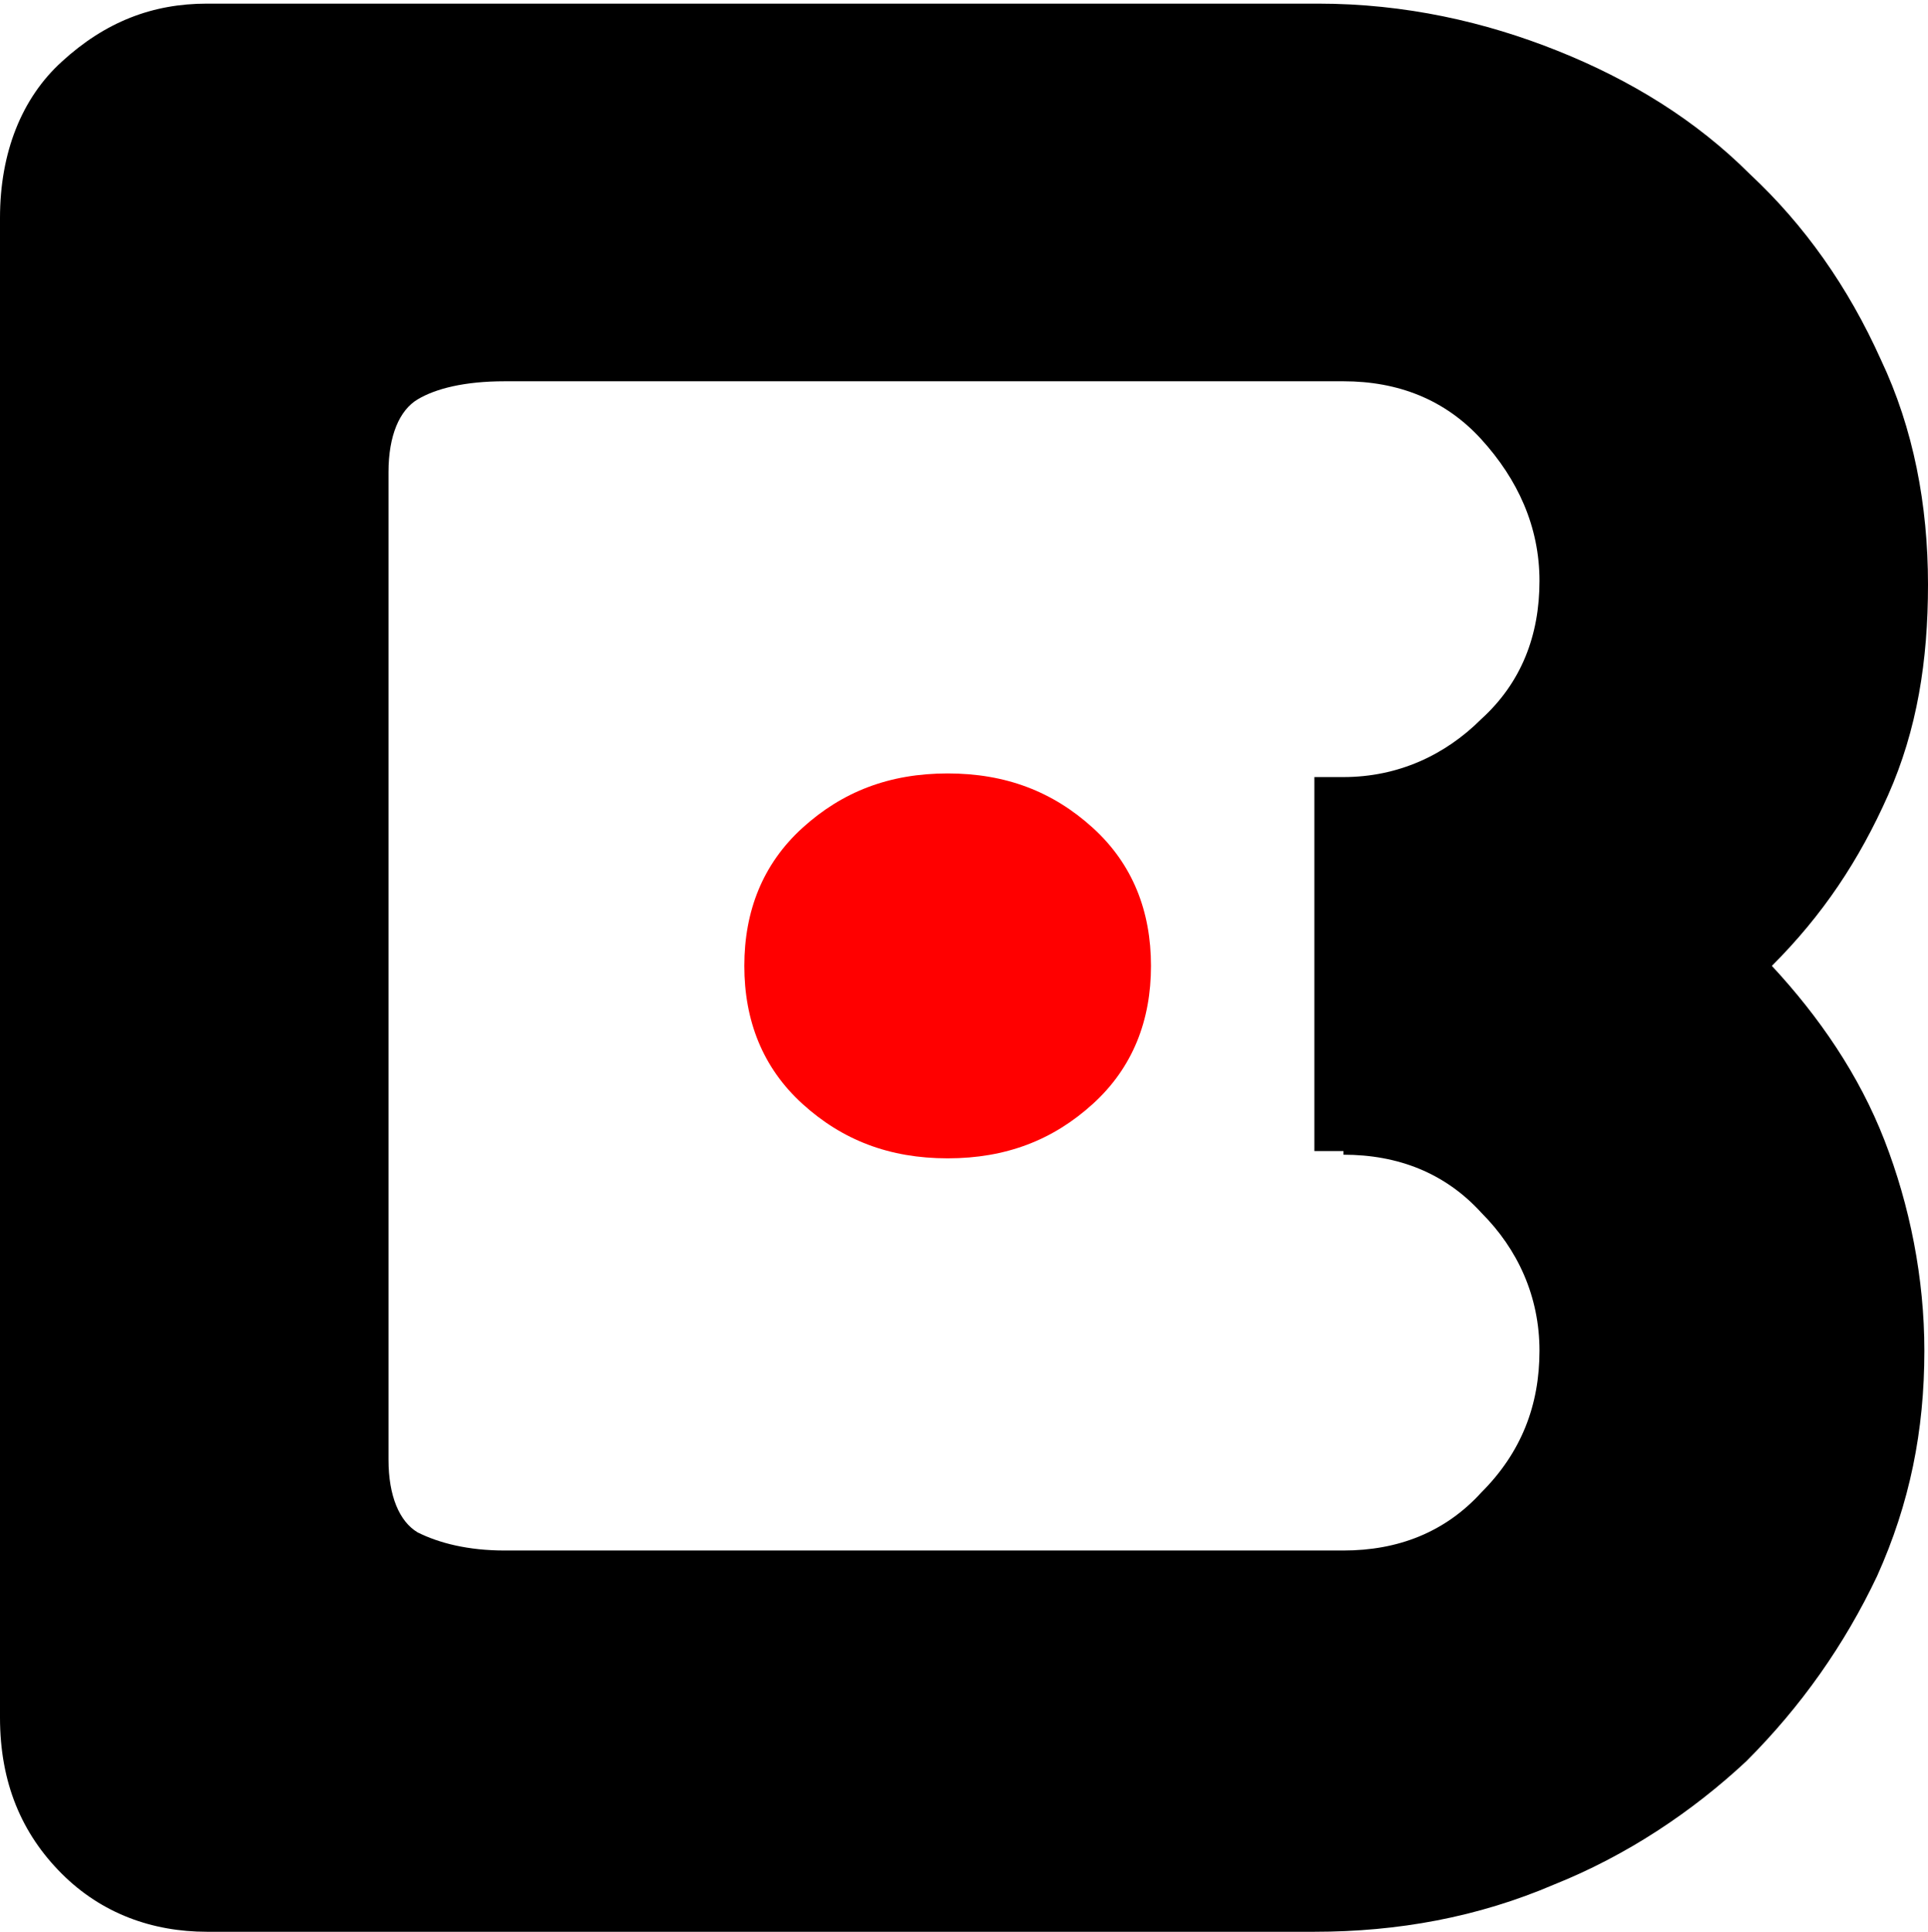
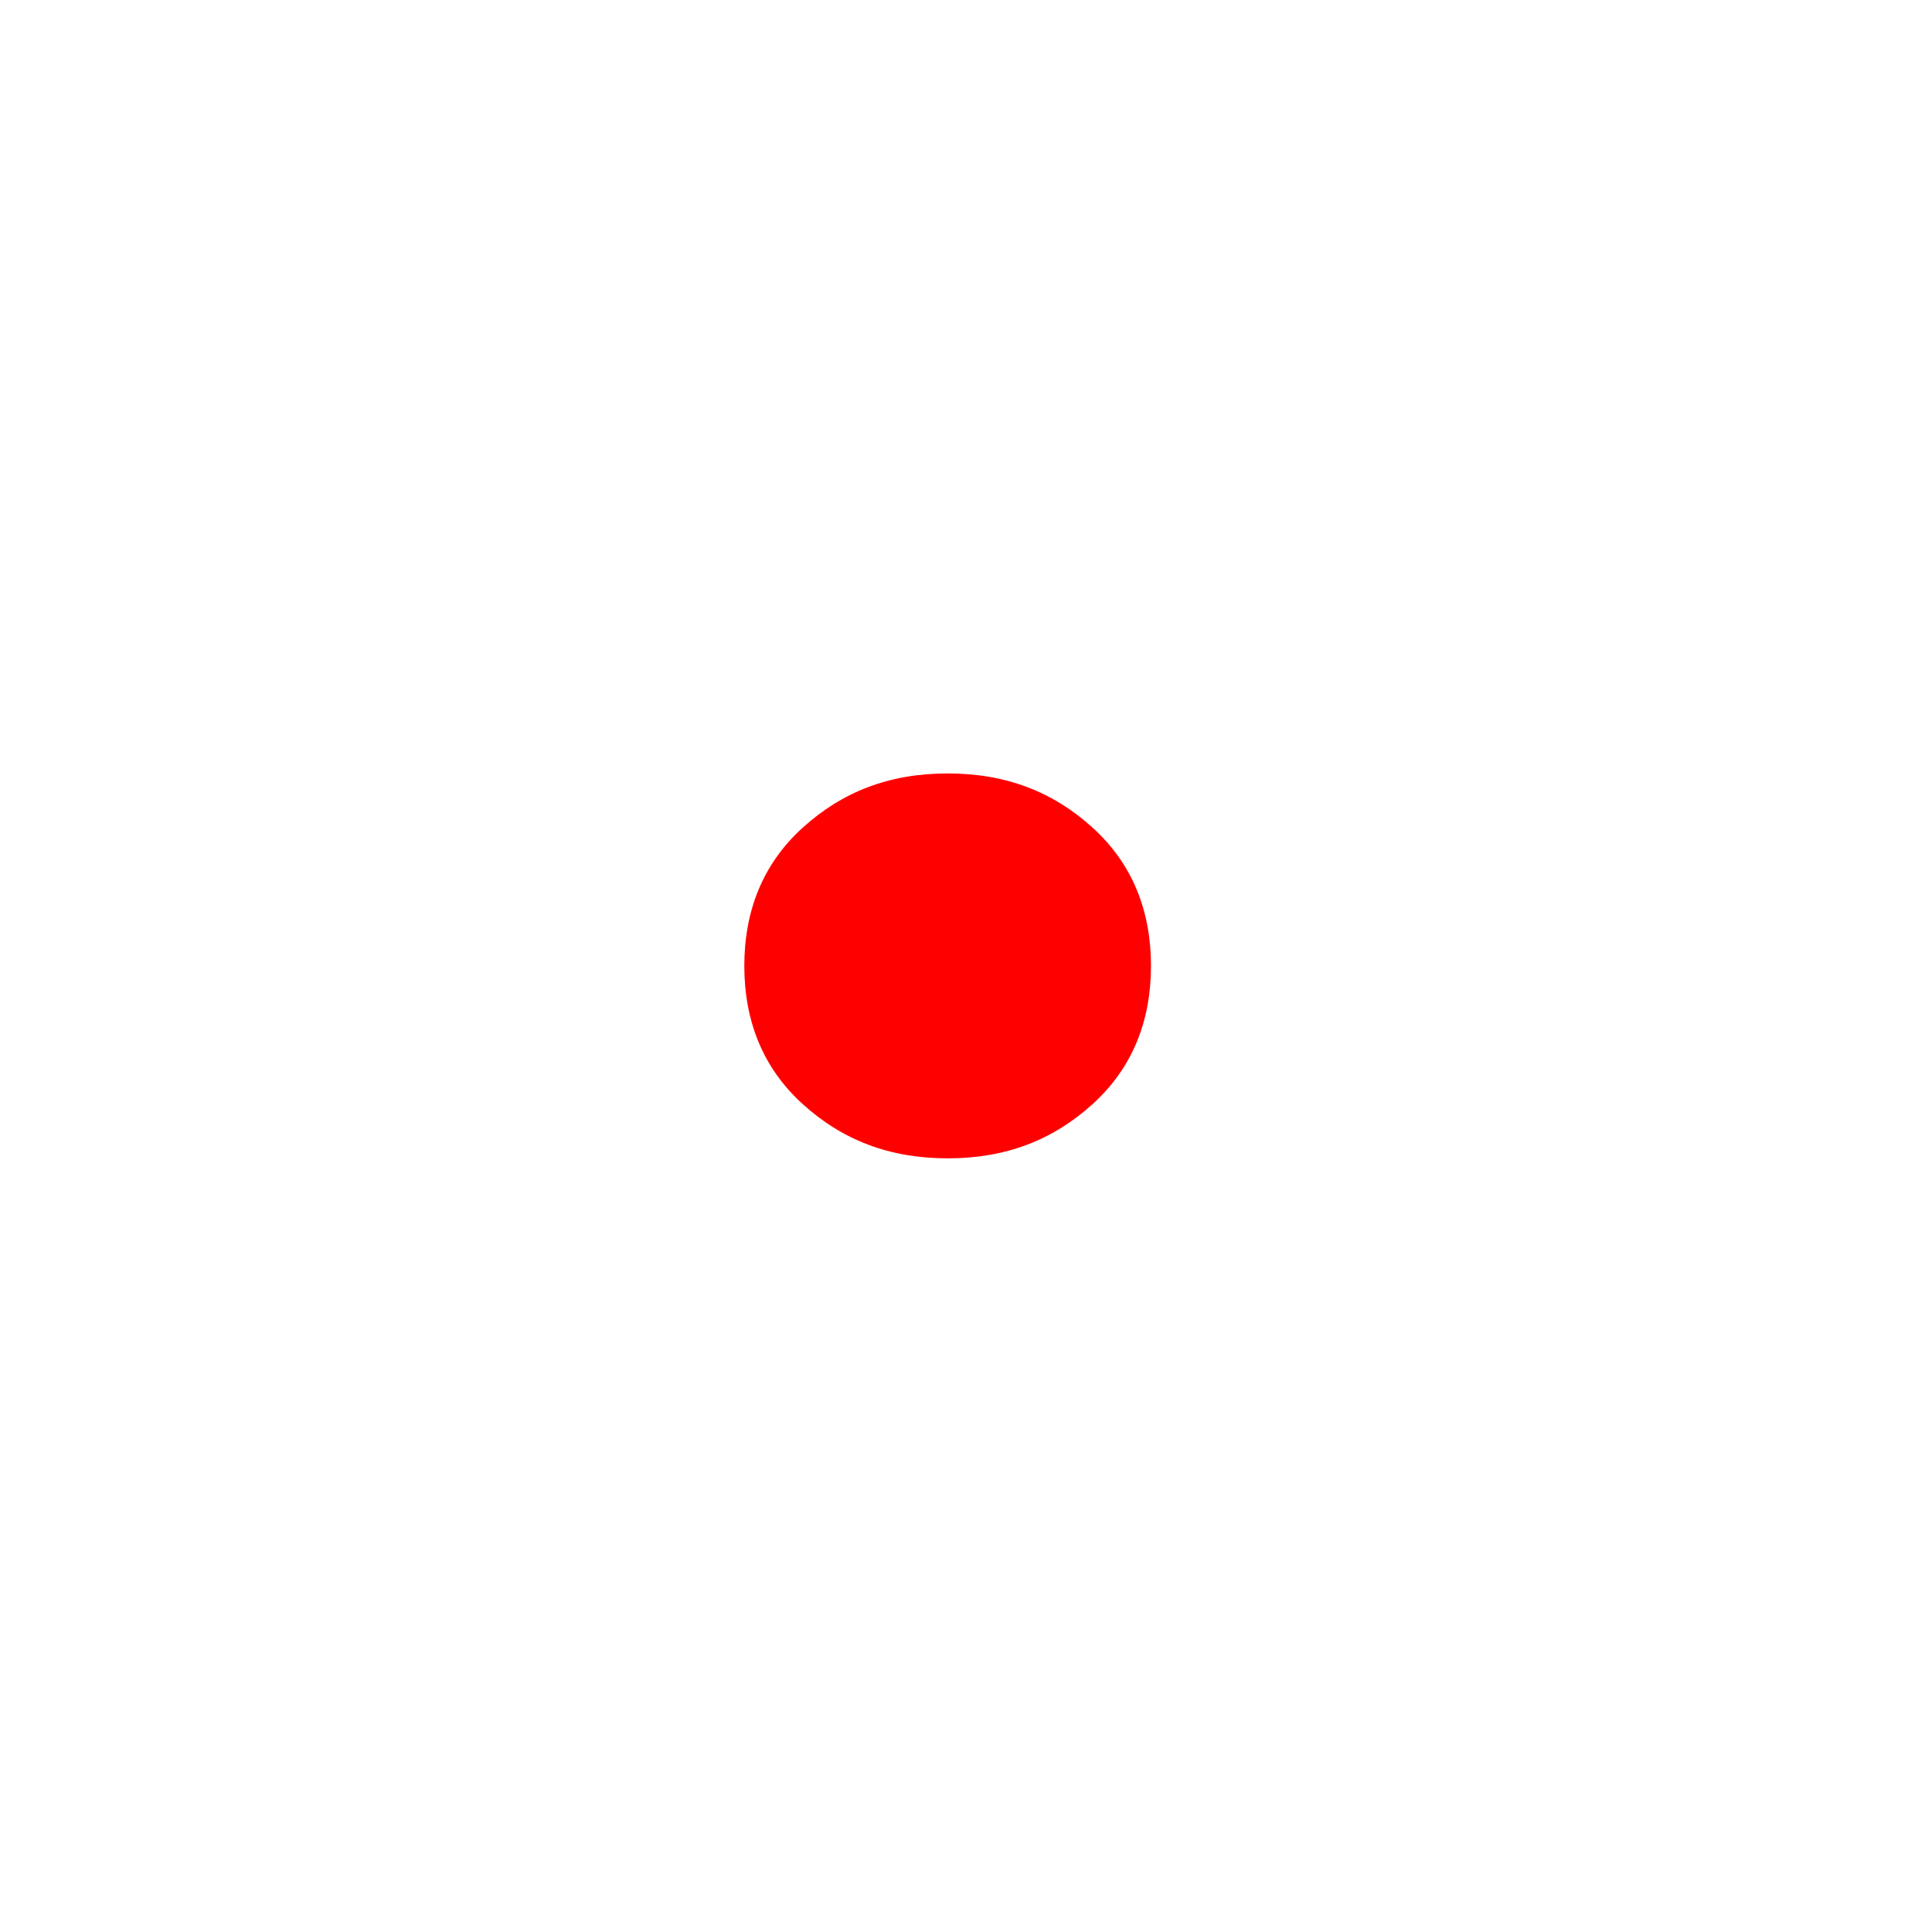
<svg xmlns="http://www.w3.org/2000/svg" version="1.1" id="Layer_1" x="0px" y="0px" viewBox="0 0 53.1 53.2" style="enable-background:new 0 0 53.1 53.2;" xml:space="preserve">
  <style type="text/css">
	.st0{fill:#FF0000;}
</style>
  <g>
-     <path d="M48.8,26.6c1.4-1.4,2.4-2.9,3.2-4.7c0.8-1.8,1.1-3.7,1.1-5.8c0-2.2-0.4-4.3-1.3-6.2c-0.9-2-2.1-3.7-3.6-5.1   c-1.5-1.5-3.3-2.6-5.3-3.4c-2-0.8-4.2-1.3-6.6-1.3H5.7c-1.5,0-2.8,0.5-4,1.6C0.6,2.7,0,4.2,0,6v41.3c0,1.8,0.6,3.2,1.7,4.3   c1.1,1.1,2.5,1.6,4,1.6h30.5c2.3,0,4.5-0.4,6.6-1.3c2-0.8,3.8-2,5.3-3.4c1.5-1.5,2.7-3.2,3.6-5.1c0.9-2,1.3-4,1.3-6.2   c0-2-0.4-4-1.1-5.8C51.2,29.6,50.1,28,48.8,26.6z M37,31.8c1.5,0,2.8,0.5,3.8,1.6c1,1,1.6,2.3,1.6,3.8c0,1.5-0.5,2.8-1.6,3.9   c-1,1.1-2.3,1.6-3.8,1.6H13.9c-1,0-1.8-0.2-2.4-0.5c-0.5-0.3-0.8-1-0.8-2V13c0-1,0.3-1.7,0.8-2c0.5-0.3,1.3-0.5,2.4-0.5H37   c1.5,0,2.8,0.5,3.8,1.6c1,1.1,1.6,2.4,1.6,3.9c0,1.5-0.5,2.8-1.6,3.8c-1,1-2.3,1.6-3.8,1.6h-0.8v10.3H37z" />
    <path class="st0" d="M20.5,26.6c0-1.5,0.5-2.8,1.6-3.8c1.1-1,2.4-1.5,4-1.5c1.6,0,2.9,0.5,4,1.5c1.1,1,1.6,2.3,1.6,3.8   c0,1.5-0.5,2.8-1.6,3.8c-1.1,1-2.4,1.5-4,1.5c-1.6,0-2.9-0.5-4-1.5C21,29.4,20.5,28.1,20.5,26.6z" />
  </g>
</svg>